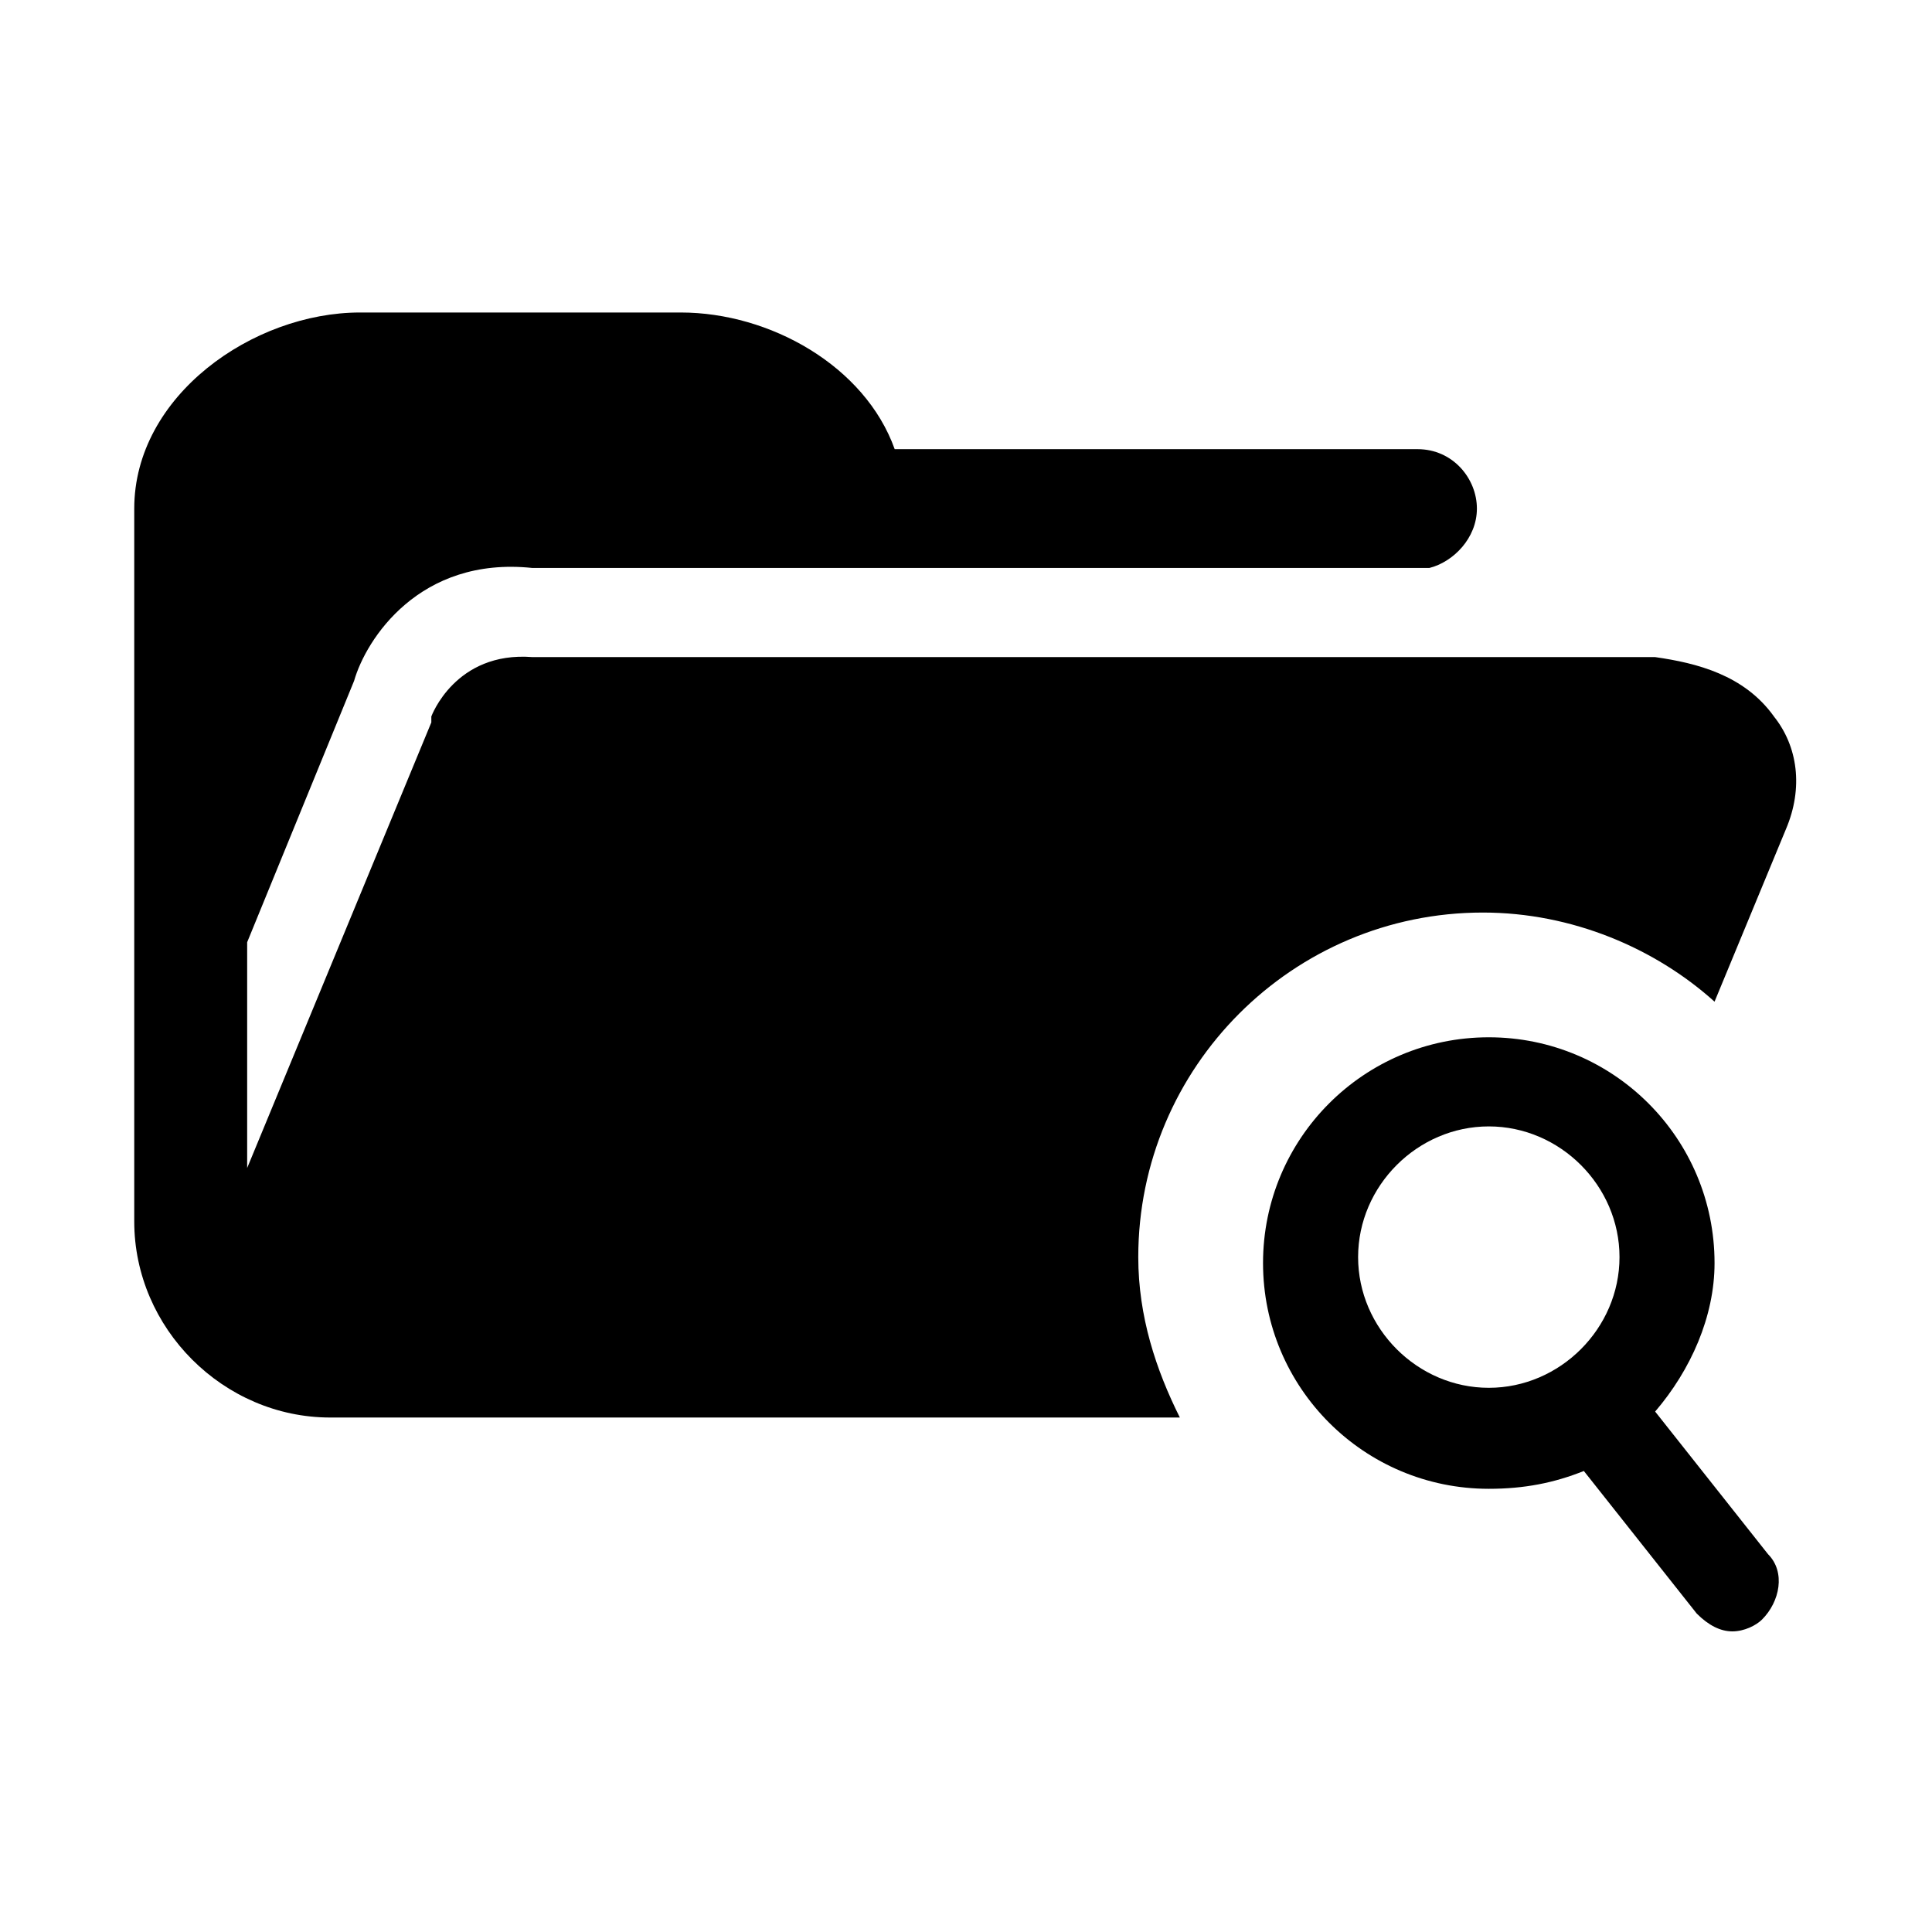
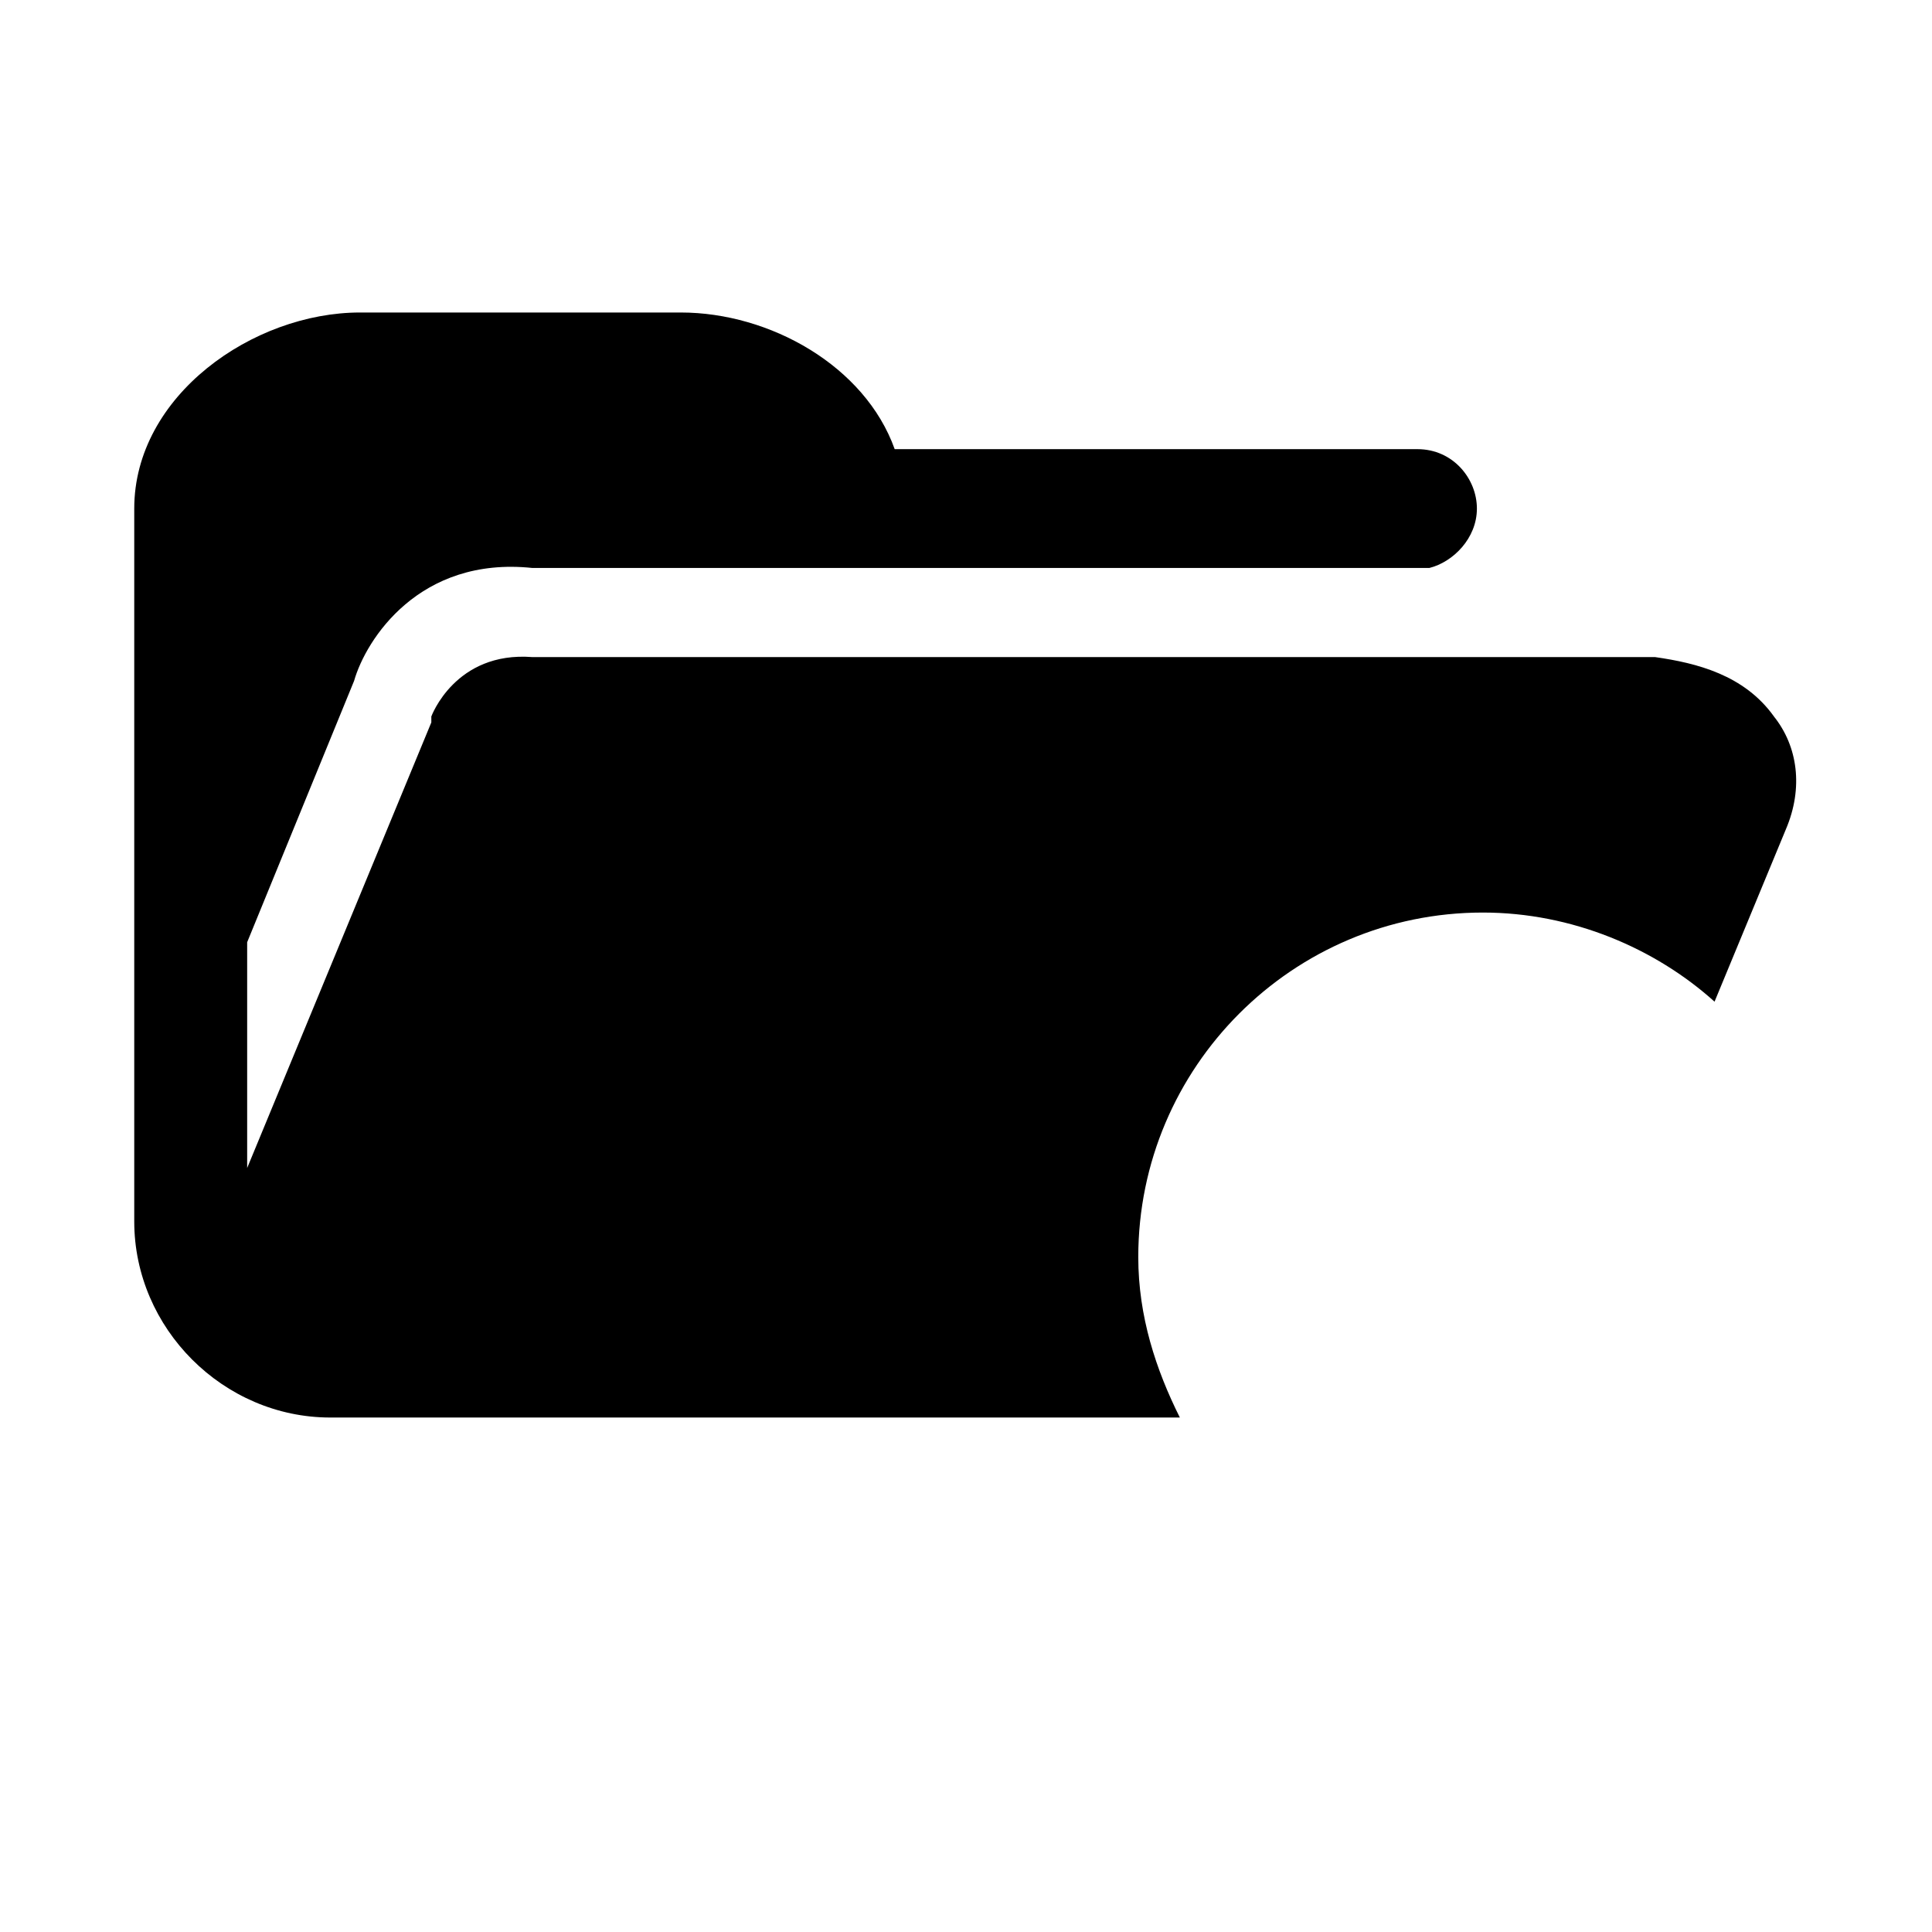
<svg xmlns="http://www.w3.org/2000/svg" fill="#000000" width="800px" height="800px" version="1.1" viewBox="144 144 512 512">
  <g>
-     <path d="m582.63 518.08c9.445-11.02 15.742-25.191 15.742-39.359 0-33.062-26.766-59.828-59.828-59.828s-59.828 26.766-59.828 59.828 26.766 59.828 59.828 59.828c9.445 0 17.32-1.574 25.191-4.723l29.914 37.785c3.148 3.148 6.297 4.723 9.445 4.723s6.297-1.574 7.871-3.148c4.723-4.723 6.297-12.594 1.574-17.32zm-44.082-6.297c-18.895 0-34.637-15.742-34.637-34.637s15.742-34.637 34.637-34.637 34.637 15.742 34.637 34.637-15.746 34.637-34.637 34.637z" />
    <path d="m614.12 333.88c-7.871-11.02-20.469-14.168-31.488-15.742l-297.56-0.004c-20.469-1.574-26.766 15.742-26.766 15.742v1.574l-48.805 118.08v-59.828l28.34-69.273c3.148-11.02 17.32-33.062 47.23-29.914h237.73c6.297-1.574 12.594-7.871 12.594-15.742 0-7.871-6.297-15.742-15.742-15.742h-138.55c-7.871-22.043-33.062-36.215-56.68-36.215h-85.016c-28.34 0-59.828 22.043-59.828 51.957v188.93c0 28.34 23.617 51.957 51.957 51.957h225.14c-6.297-12.594-11.02-26.766-11.02-42.508 0-50.383 40.934-91.316 91.316-91.316 23.617 0 45.656 9.445 61.402 23.617l18.895-45.656c4.715-11.027 3.141-22.047-3.156-29.918z" />
  </g>
</svg>